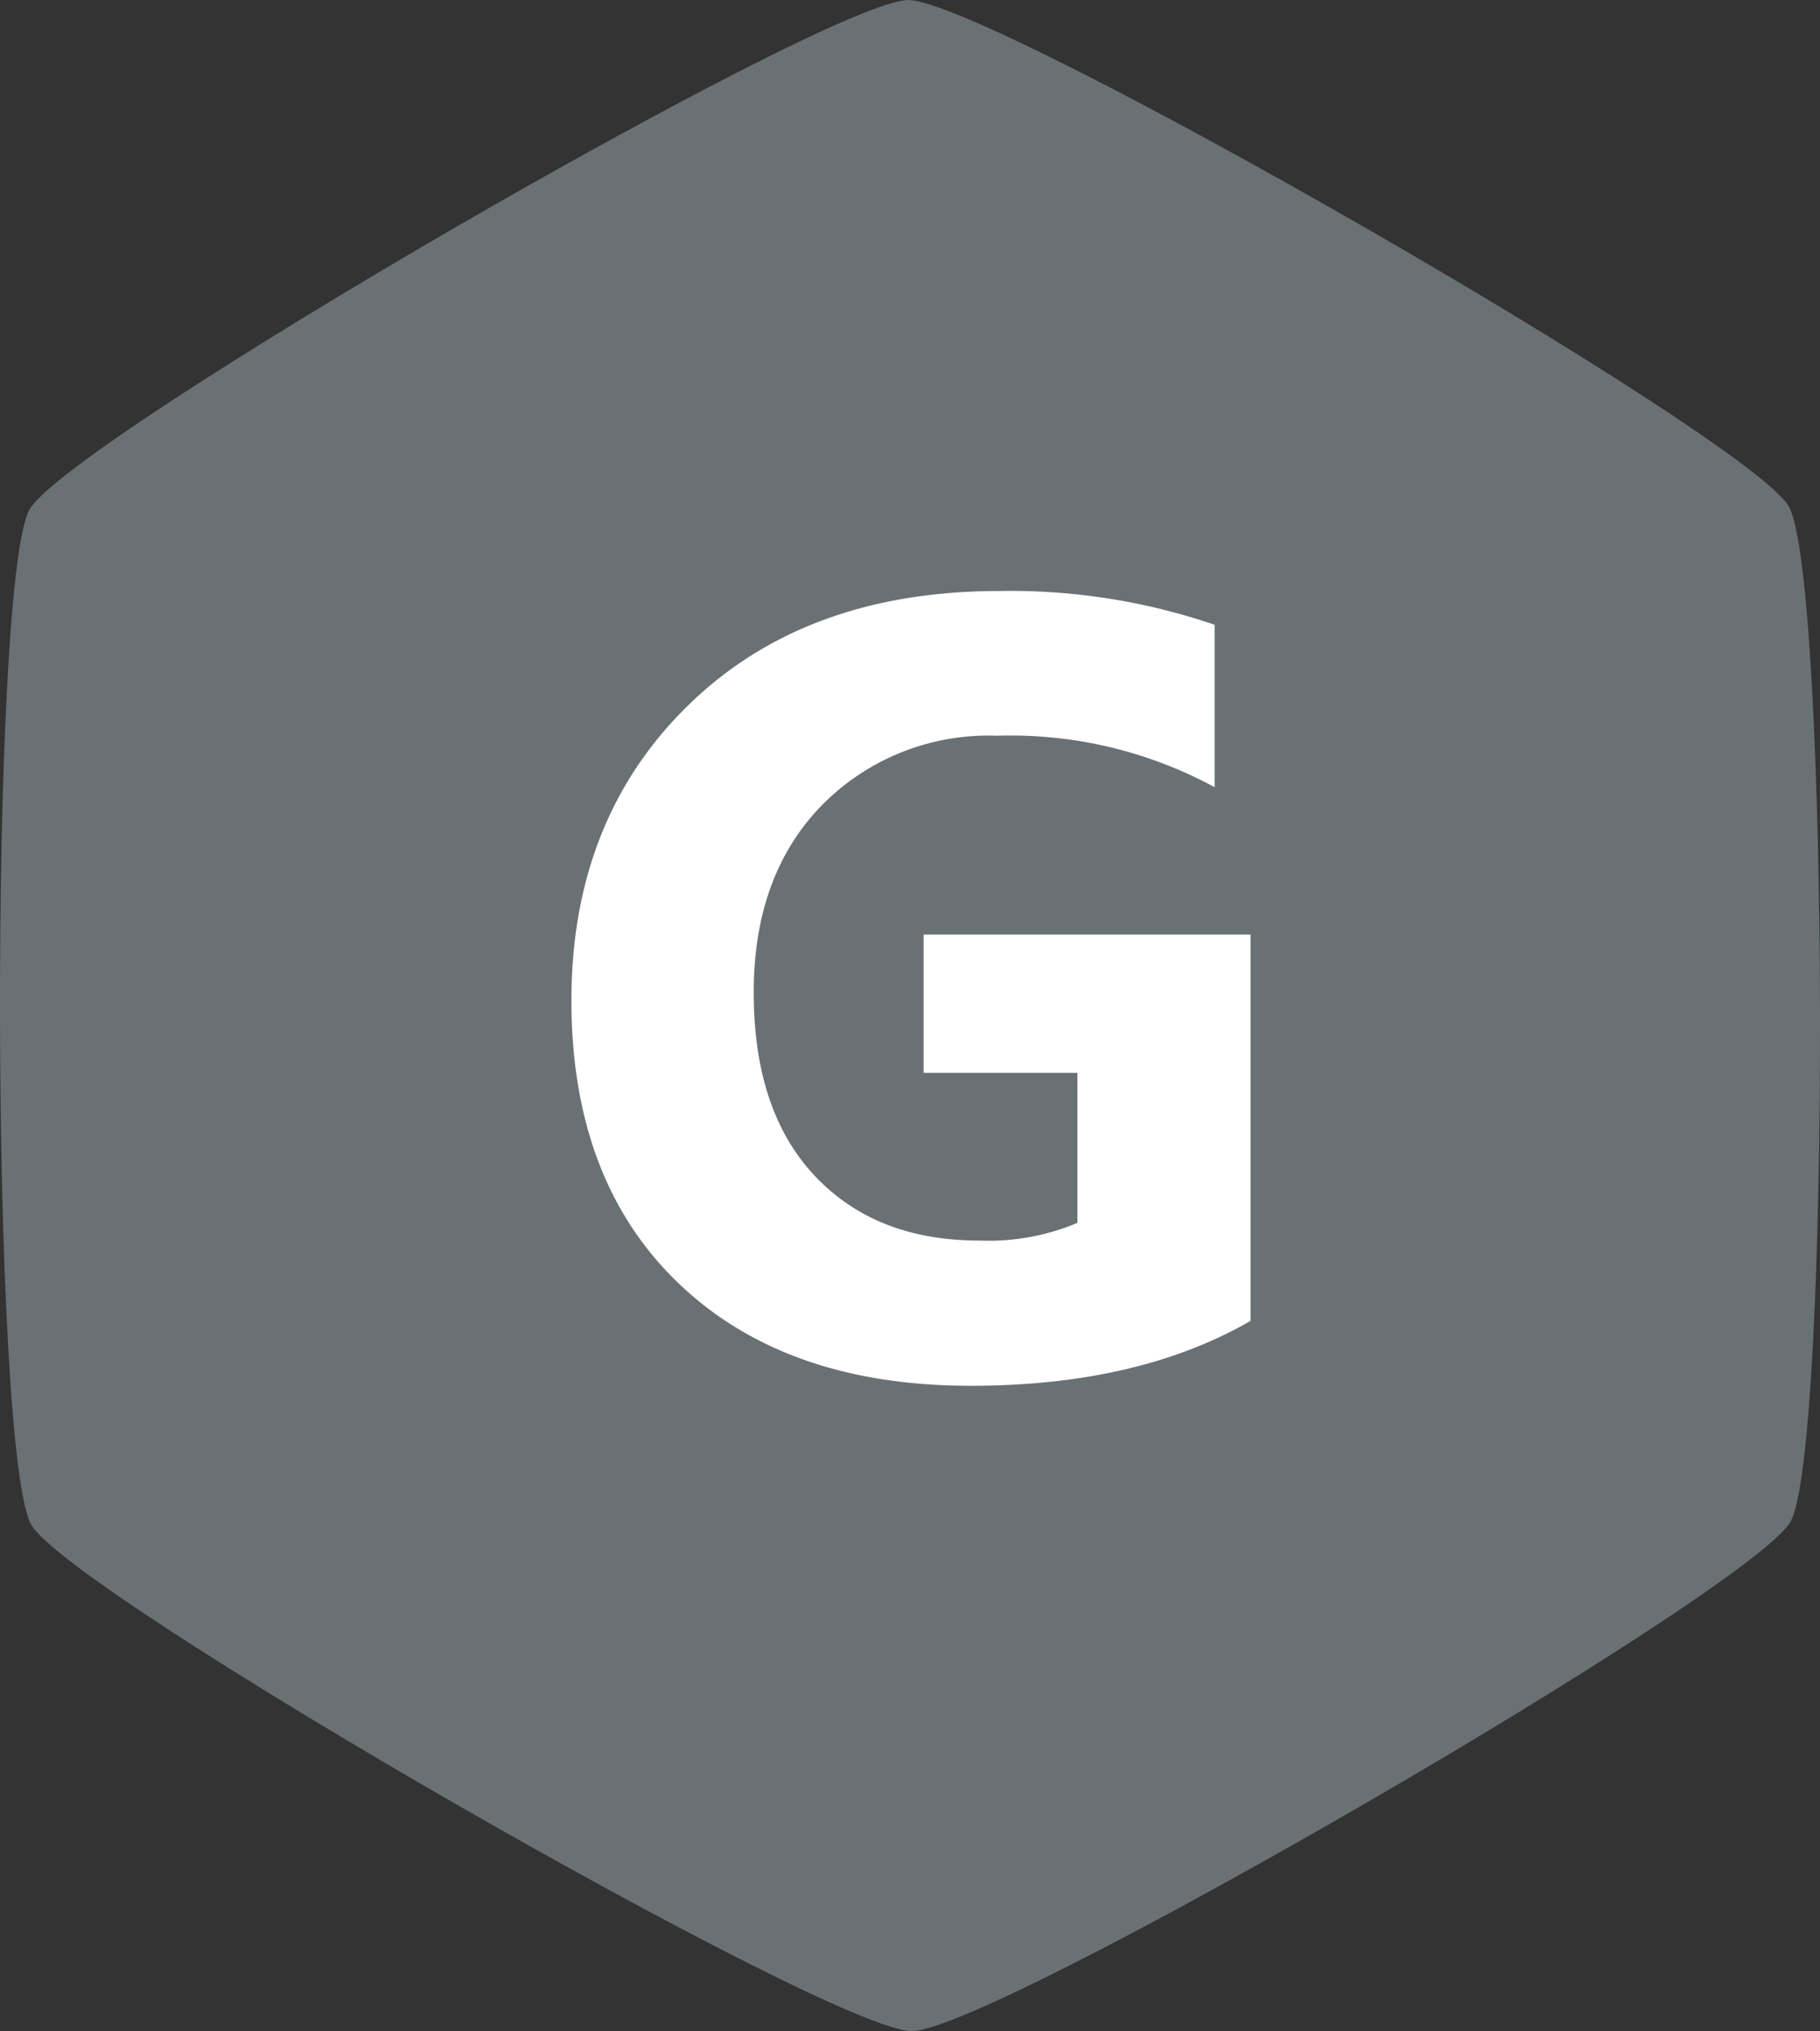
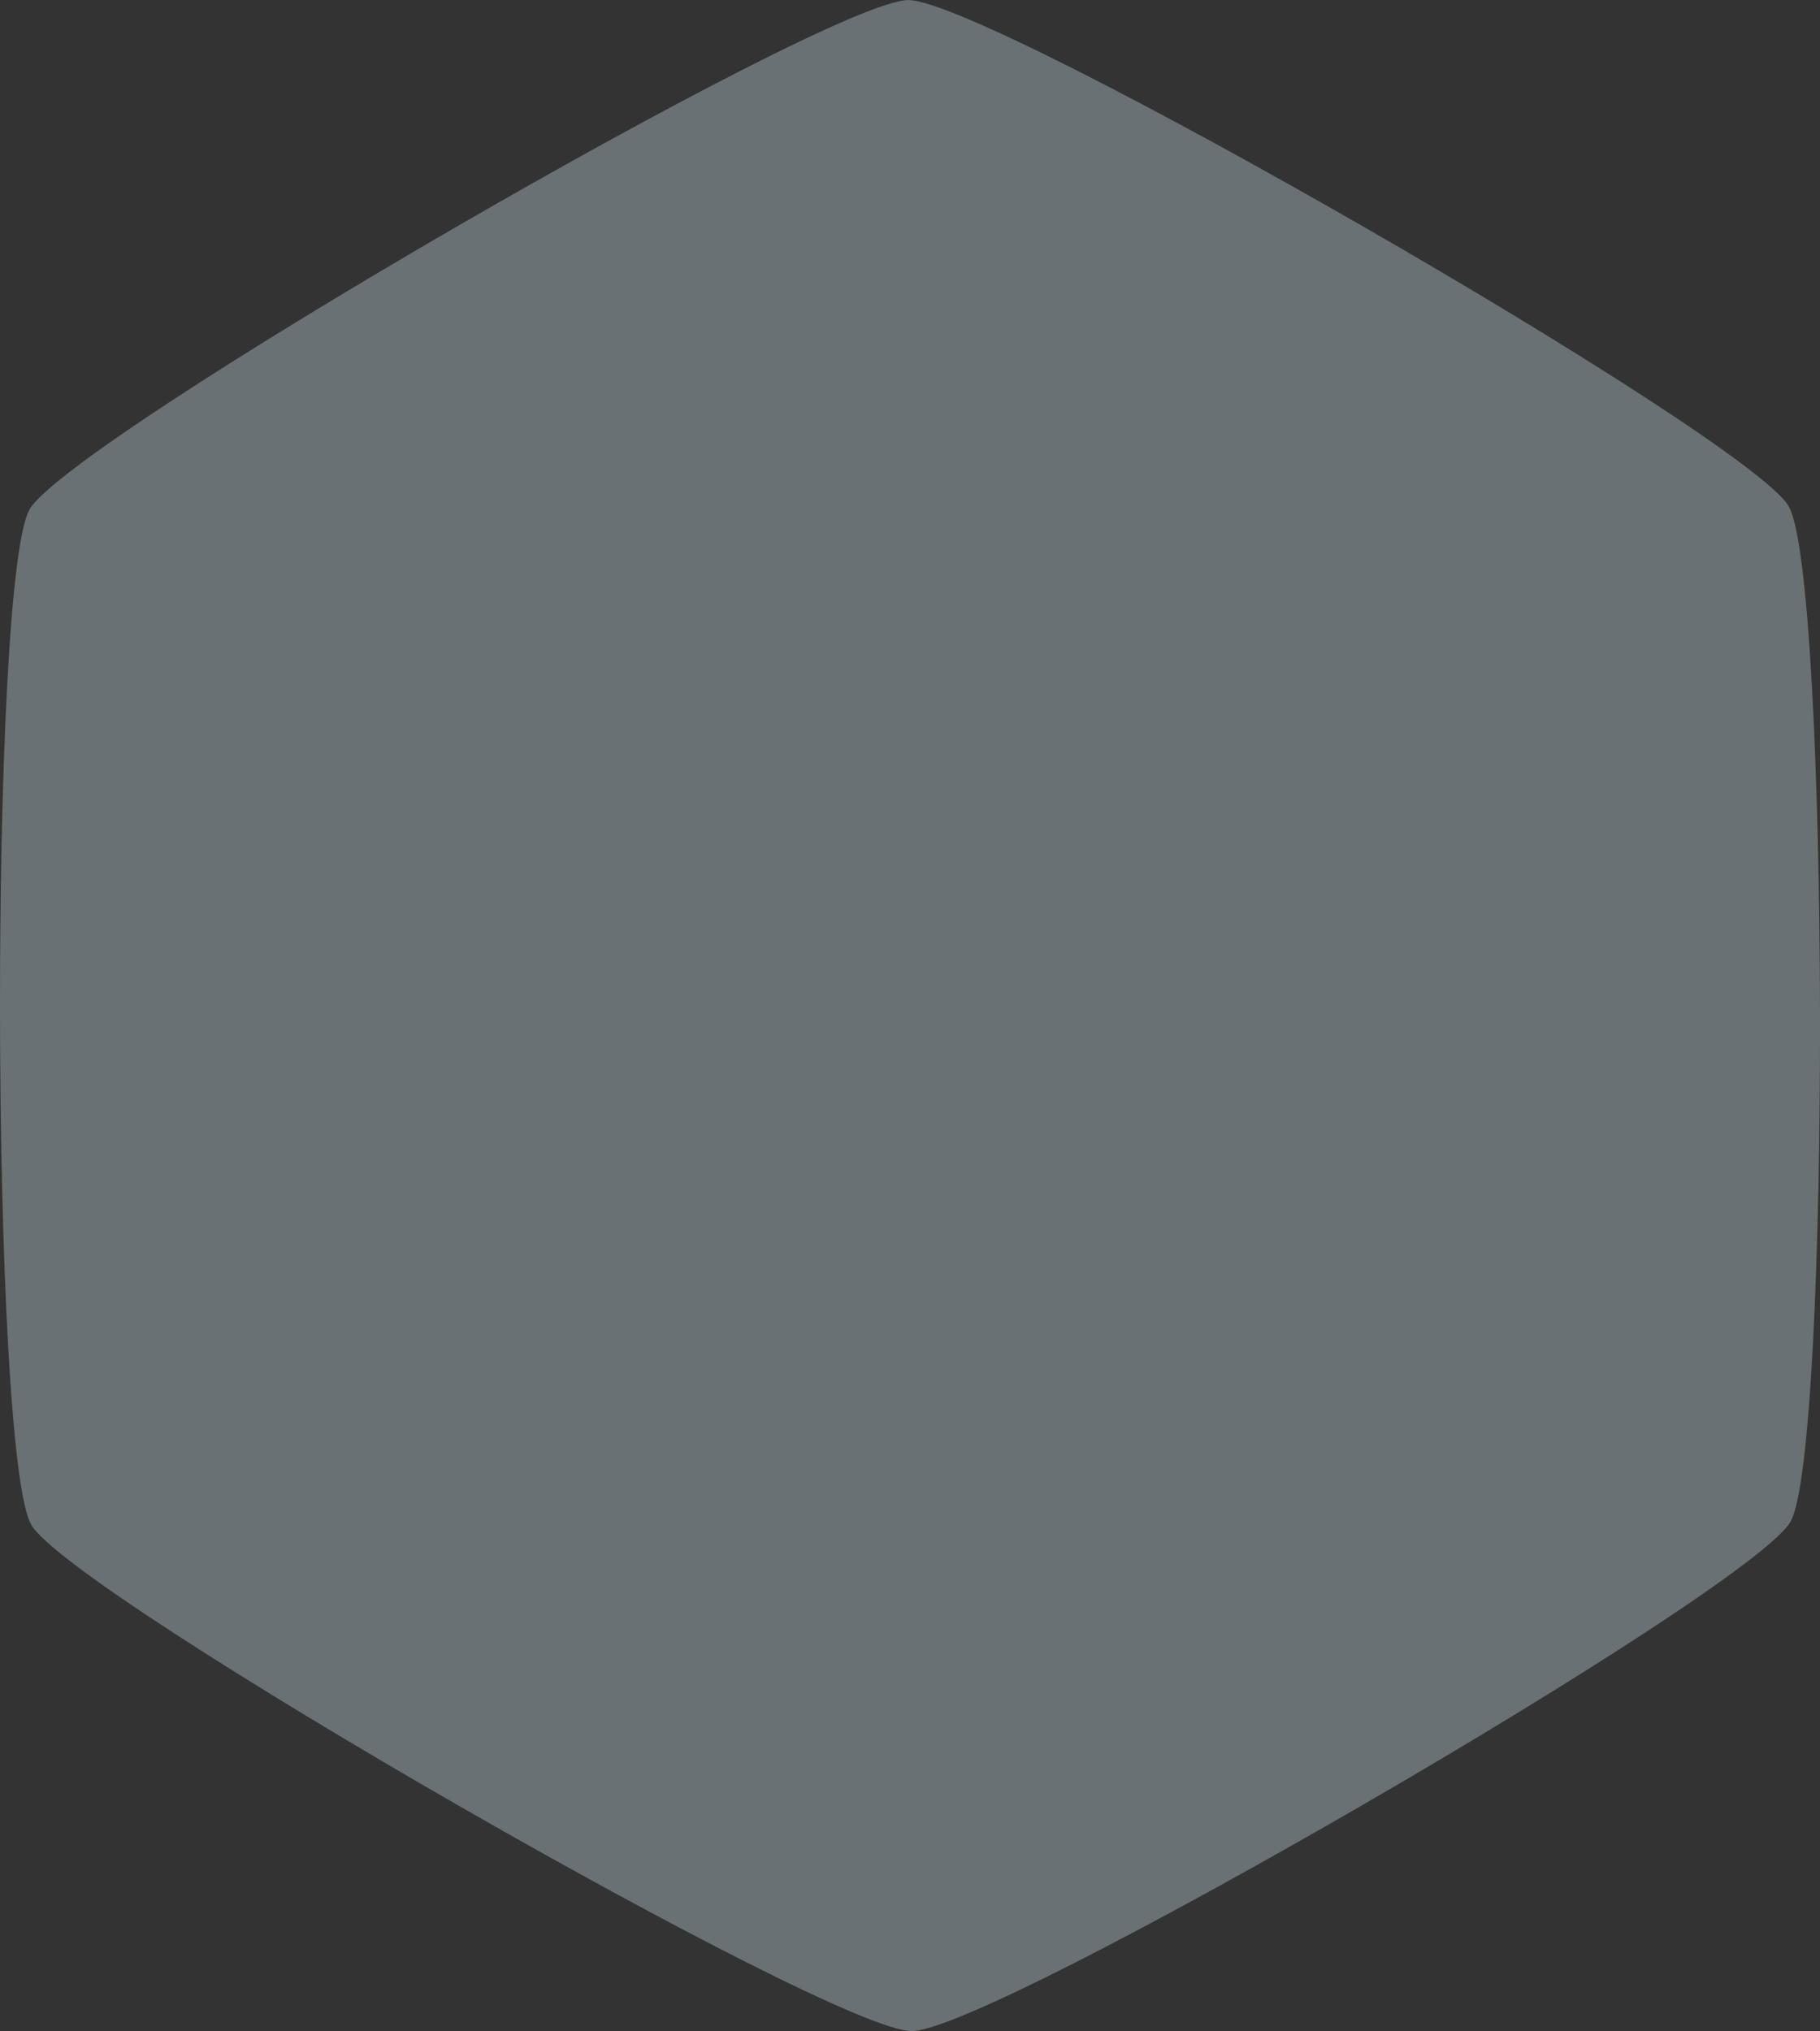
<svg xmlns="http://www.w3.org/2000/svg" width="111.098" height="123.989" viewBox="0 0 111.098 123.989">
  <rect x="0" y="0" width="111.098" height="123.989" fill="#333333" stroke="none" />
  <g transform="translate(-1707.434 -404.221)">
    <g transform="translate(1707.434 404.221)">
      <path d="M-93.654,183.562c-4.96.007-51.255-26.614-53.743-30.9s-2.579-57.7-.107-61.995,48.676-31.081,53.635-31.09,51.255,26.613,53.743,30.9,2.579,57.694.108,61.995S-88.7,183.553-93.654,183.562Z" transform="translate(149.311 -59.572)" fill="#6a7175" />
-       <path d="M20.054-3.141Q13.184.818,2.977.818q-11.319,0-17.846-6.265T-21.4-22.7q0-11.058,7.132-18.026T4.711-47.7a38.542,38.542,0,0,1,13.151,2.061v9.913A26.139,26.139,0,0,0,4.58-38.865,14.26,14.26,0,0,0-6.134-34.6q-4.138,4.269-4.138,11.4,0,7.23,3.713,11.188T3.468-8.048a13.957,13.957,0,0,0,6.02-1.08v-9.16H.1v-8.44H20.054Z" transform="translate(56.281 83.779)" fill="#fff" />
    </g>
  </g>
</svg>